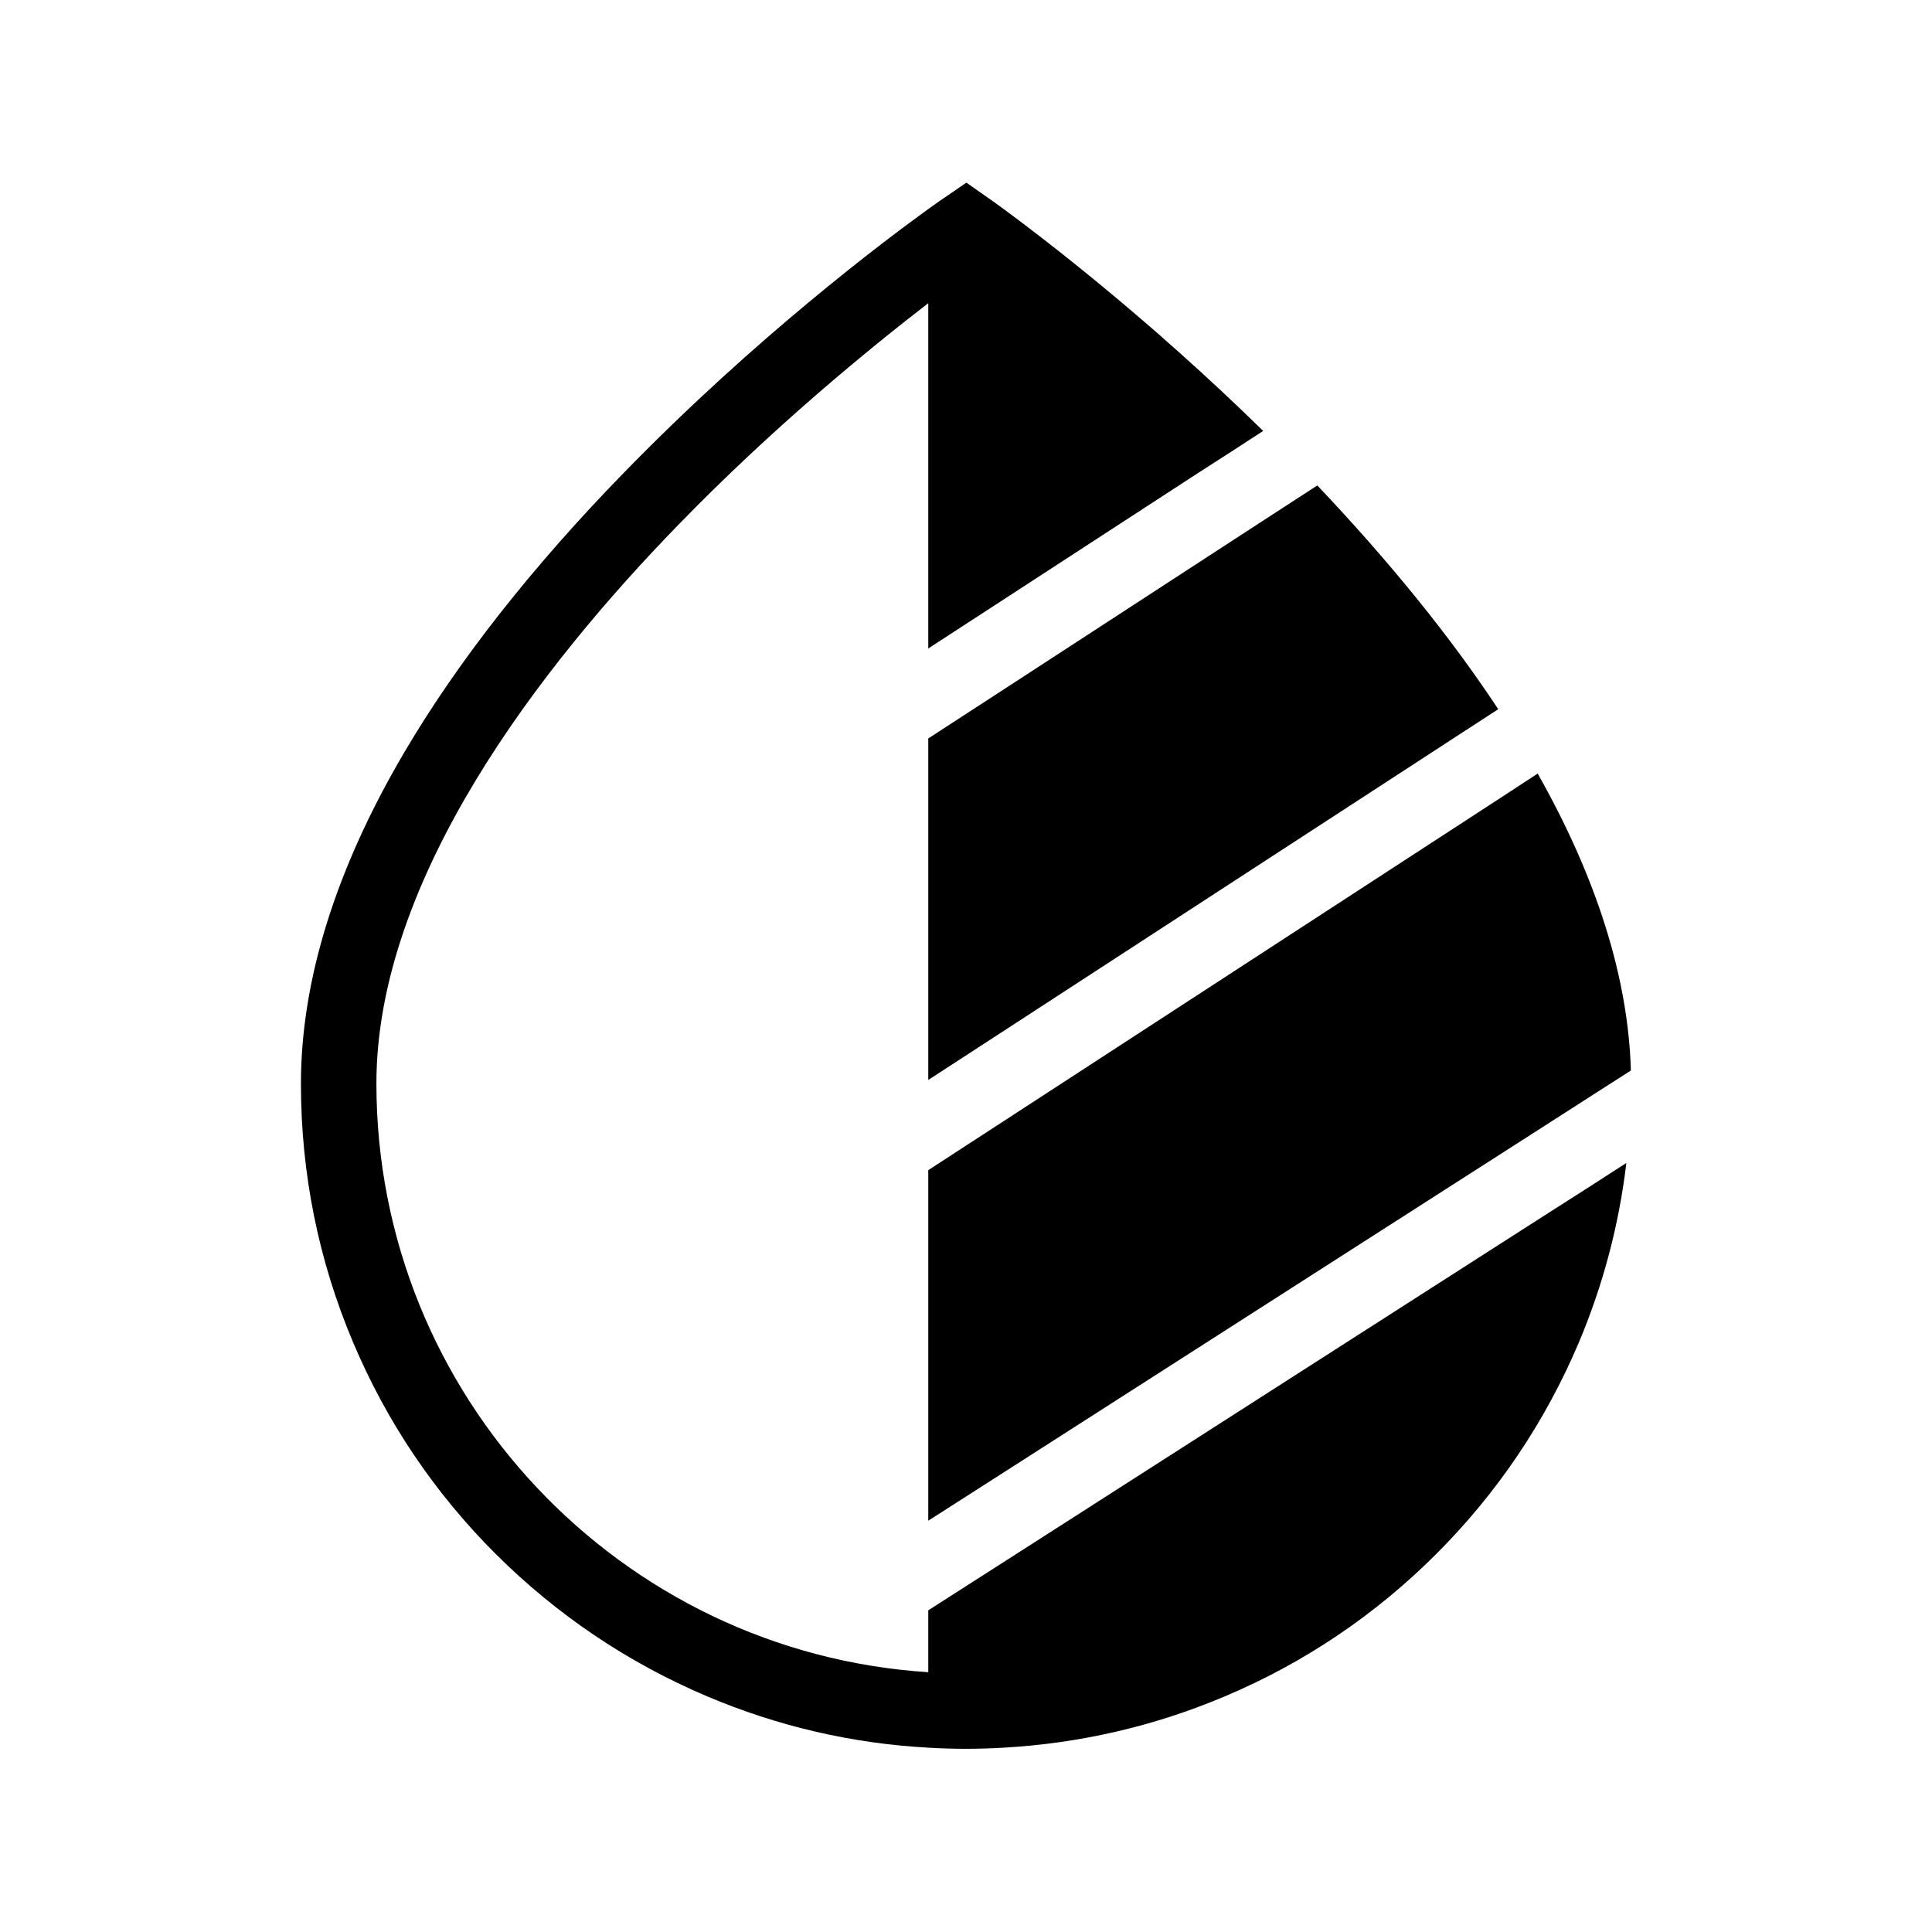
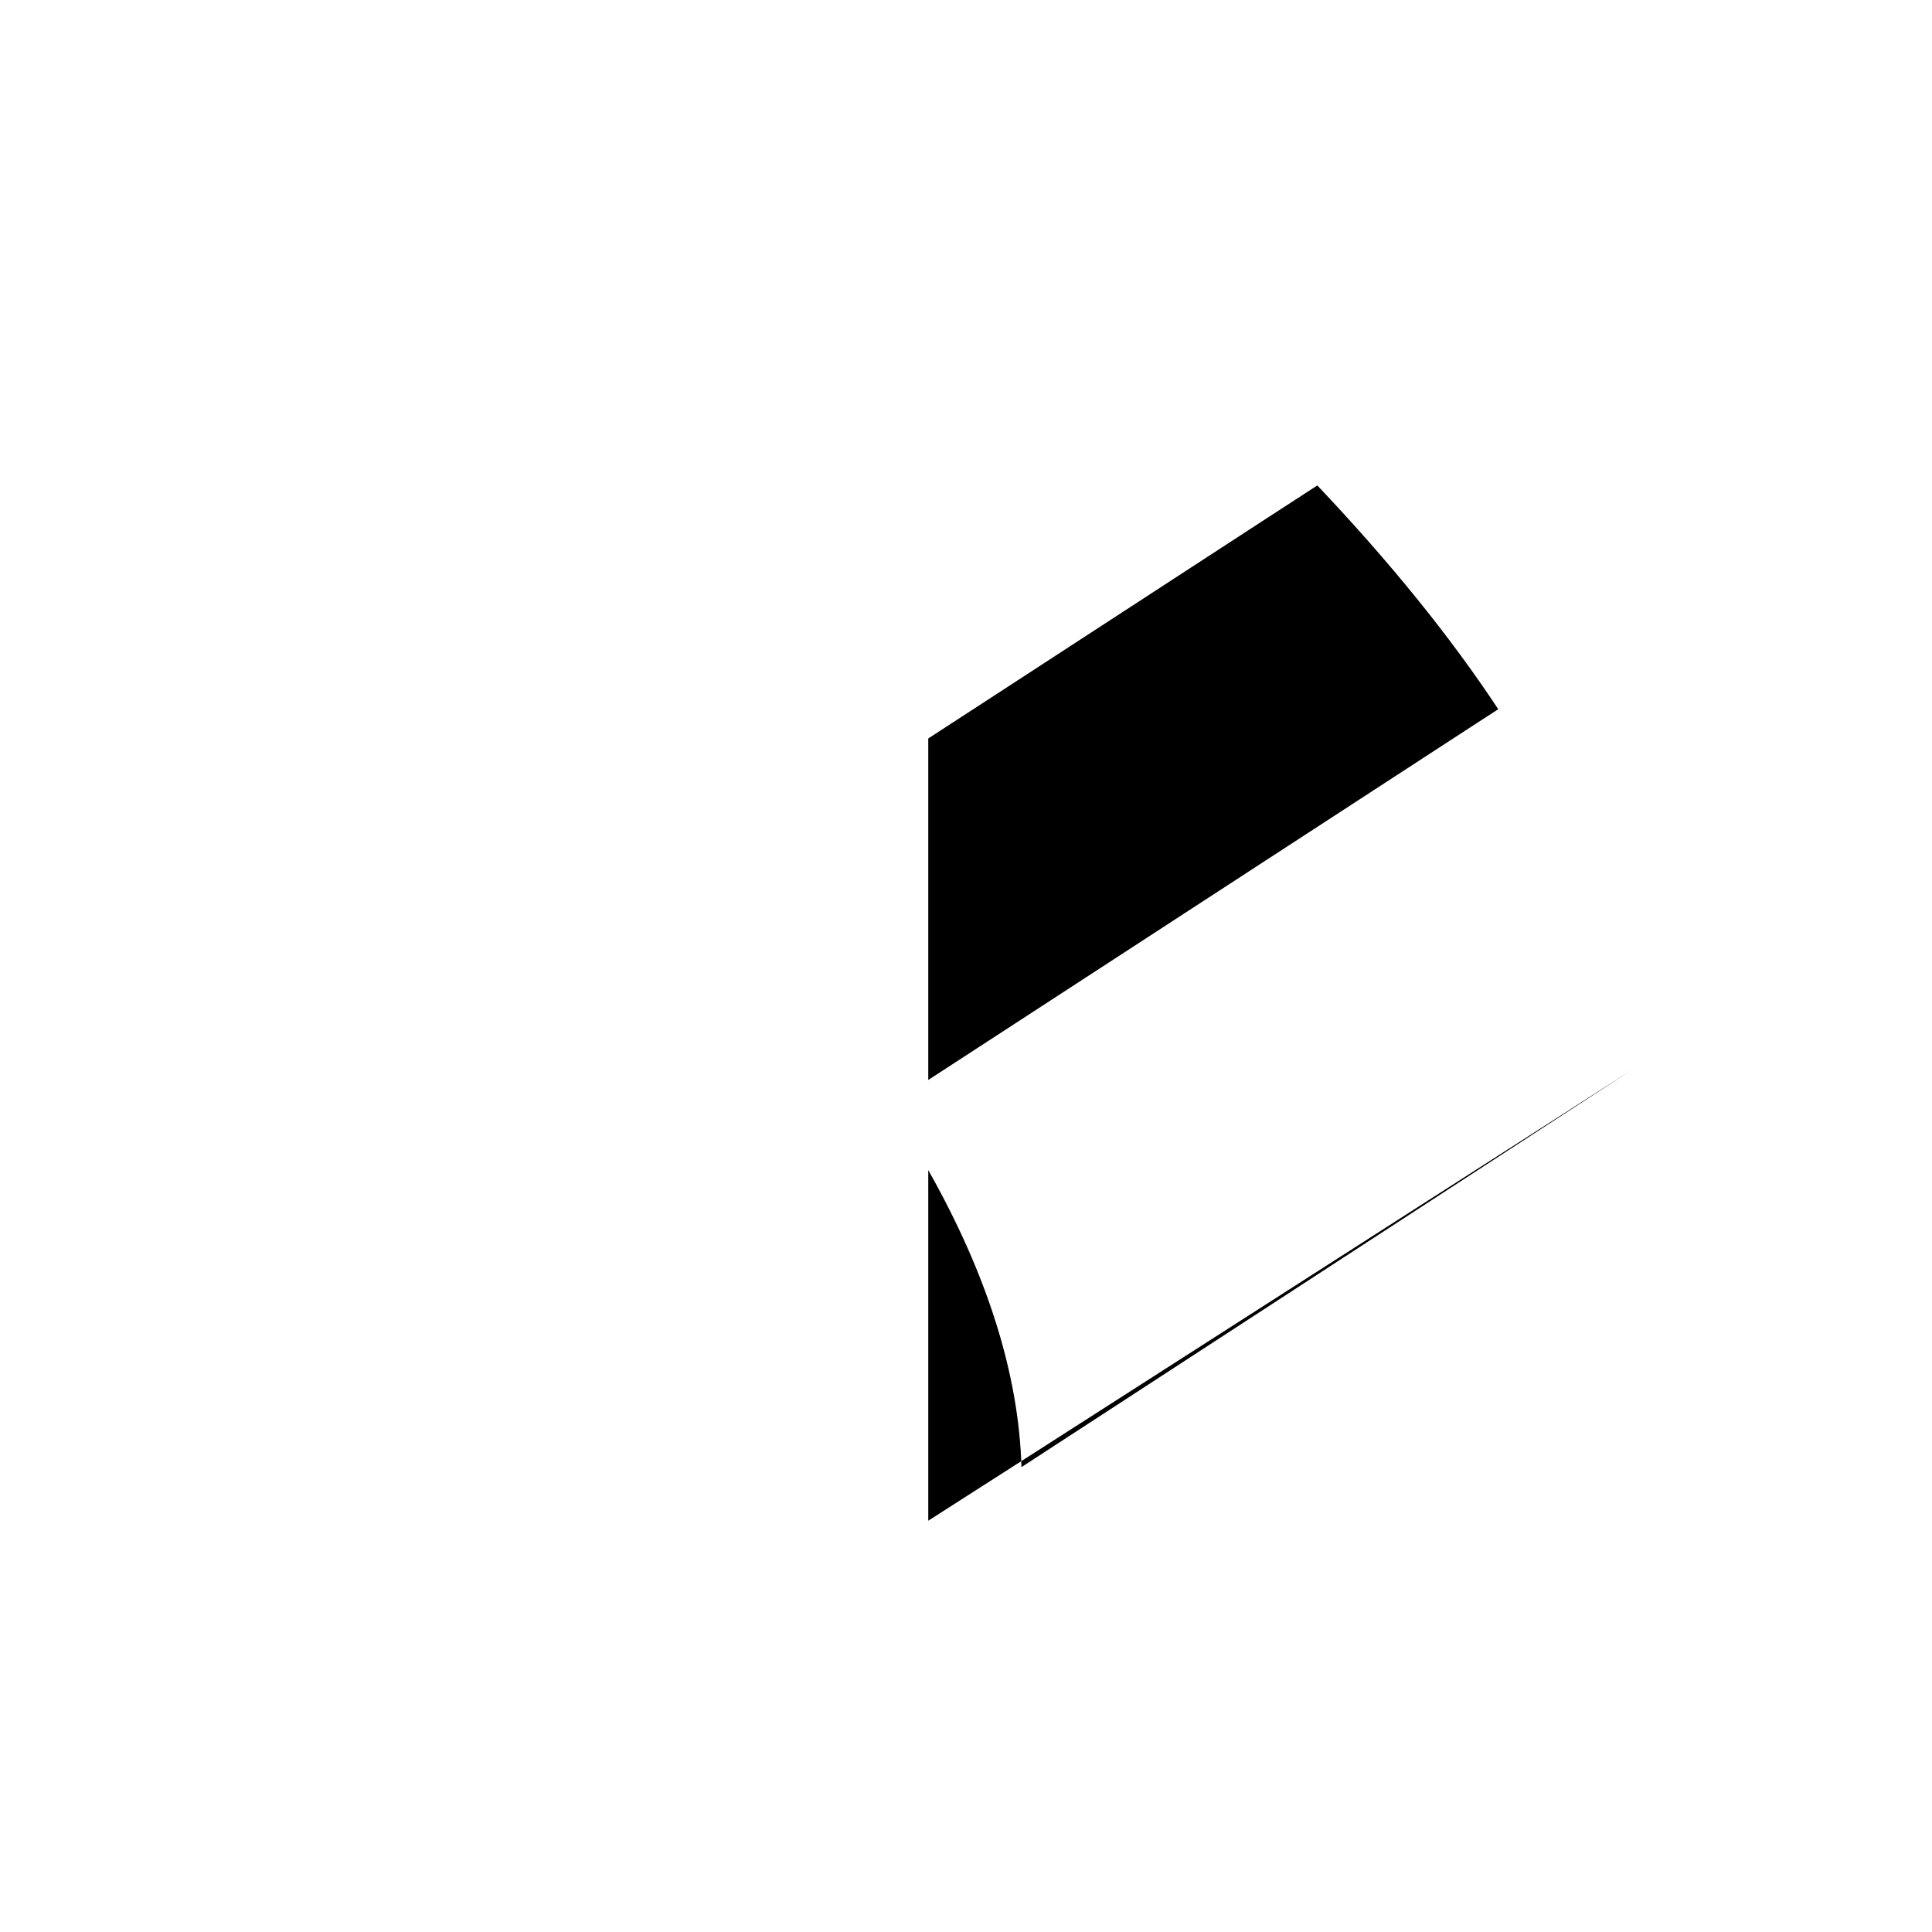
<svg xmlns="http://www.w3.org/2000/svg" id="Layer_1" enable-background="new 0 0 1024 1024" viewBox="0 0 1024 1024">
  <g>
-     <path d="m864.4 567.4-20 12.8-20.4 13.1-292 187.1-20 12.8-20 12.8v-185.8l40-26 249.3-162.2 16.9-11 16.8-11c31.4 55.5 48 108.4 49.4 157.4z" />
+     <path d="m864.4 567.4-20 12.8-20.4 13.1-292 187.1-20 12.8-20 12.8v-185.8c31.4 55.5 48 108.4 49.4 157.4z" />
    <path d="m794.1 375.9-16.8 10.9-16.9 11-228.4 148.6-40 26v-181l20-13 20-13 132-85.9 17.1-11.1 17.1-11.1c38.3 40.4 70.5 80.1 95.9 118.6z" />
-     <path d="m862 616.4c-3.9 32.8-12.3 64.6-25.2 95.2-17.8 42-43.2 79.7-75.5 112s-70.1 57.8-112.1 75.5c-37.3 15.8-76.7 24.9-117.2 27.2-6.6.4-13.3.6-20 .6s-13.4-.2-20-.6c-40.5-2.2-79.9-11.4-117.2-27.2-42-17.8-79.7-43.2-112.1-75.5s-57.8-70.1-75.5-112c-18.4-43.5-27.7-89.6-27.7-137.2 0-54.7 18.4-113.8 54.7-175.5 28.4-48.3 67.8-98.5 117.2-149.1 68.9-70.7 136.9-121.9 160.6-139 5-3.6 8-5.7 8.7-6.1l11.5-7.9 11.4 8c.6.4 3.6 2.5 8.5 6.1 20.8 15.3 76.8 58.1 137.4 117.5l-17.2 11.2-17.3 11.1-103 67-40 26v-183c-31.4 24.2-82.2 65.7-132.4 117.4-73 75-160.1 187.4-160.1 296.2 0 165.7 129.5 301.6 292.5 312v-32.8l20-12.8 20-12.8 284.3-182.2 23.5-15z" />
  </g>
</svg>